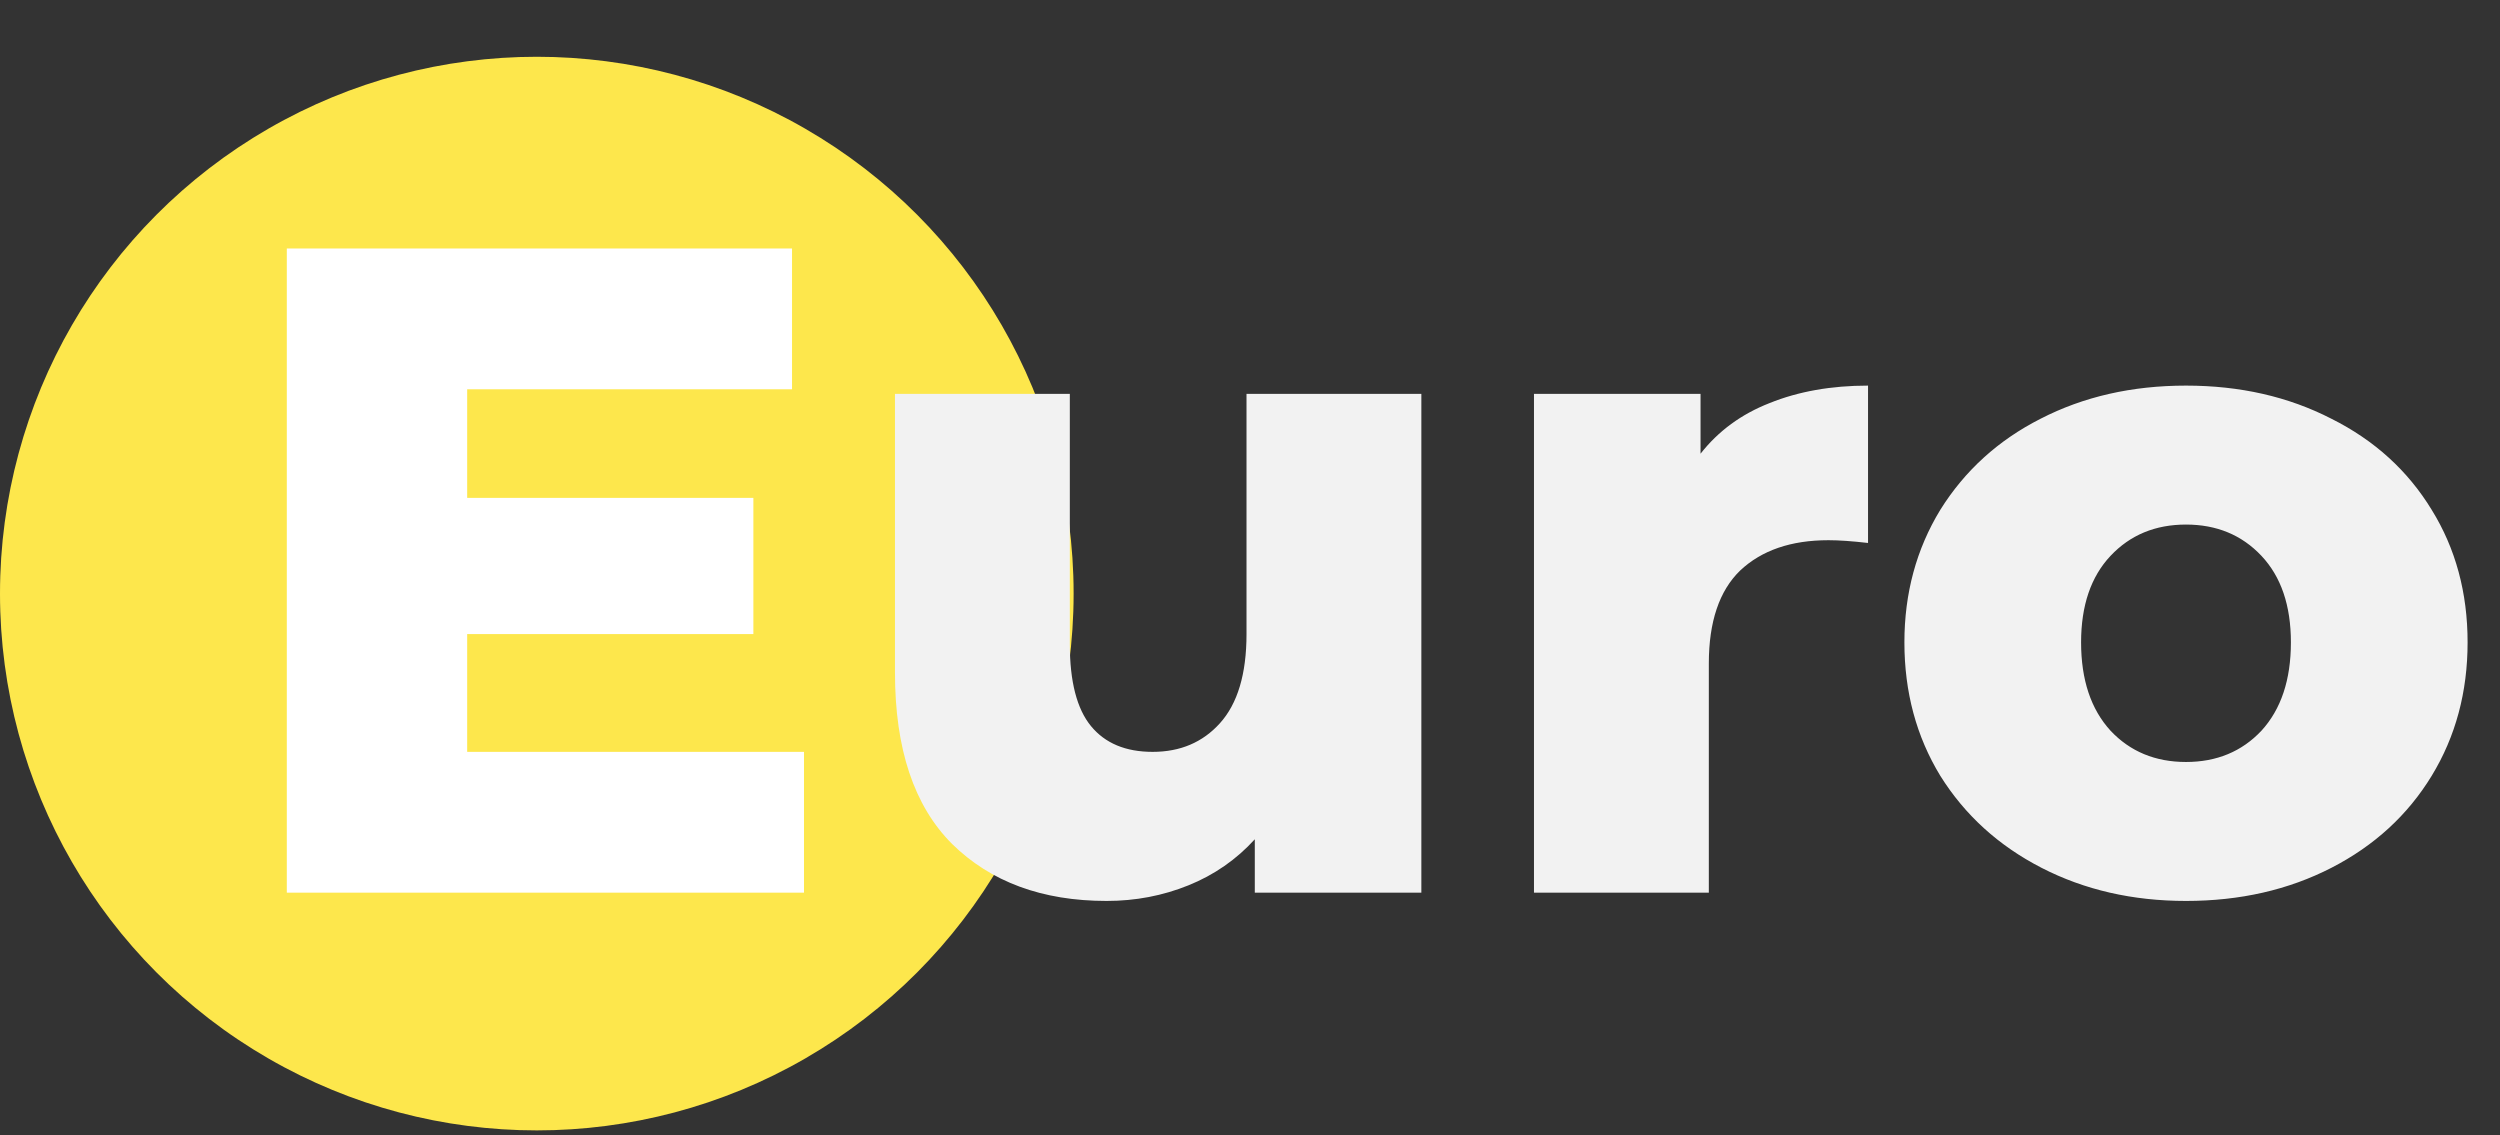
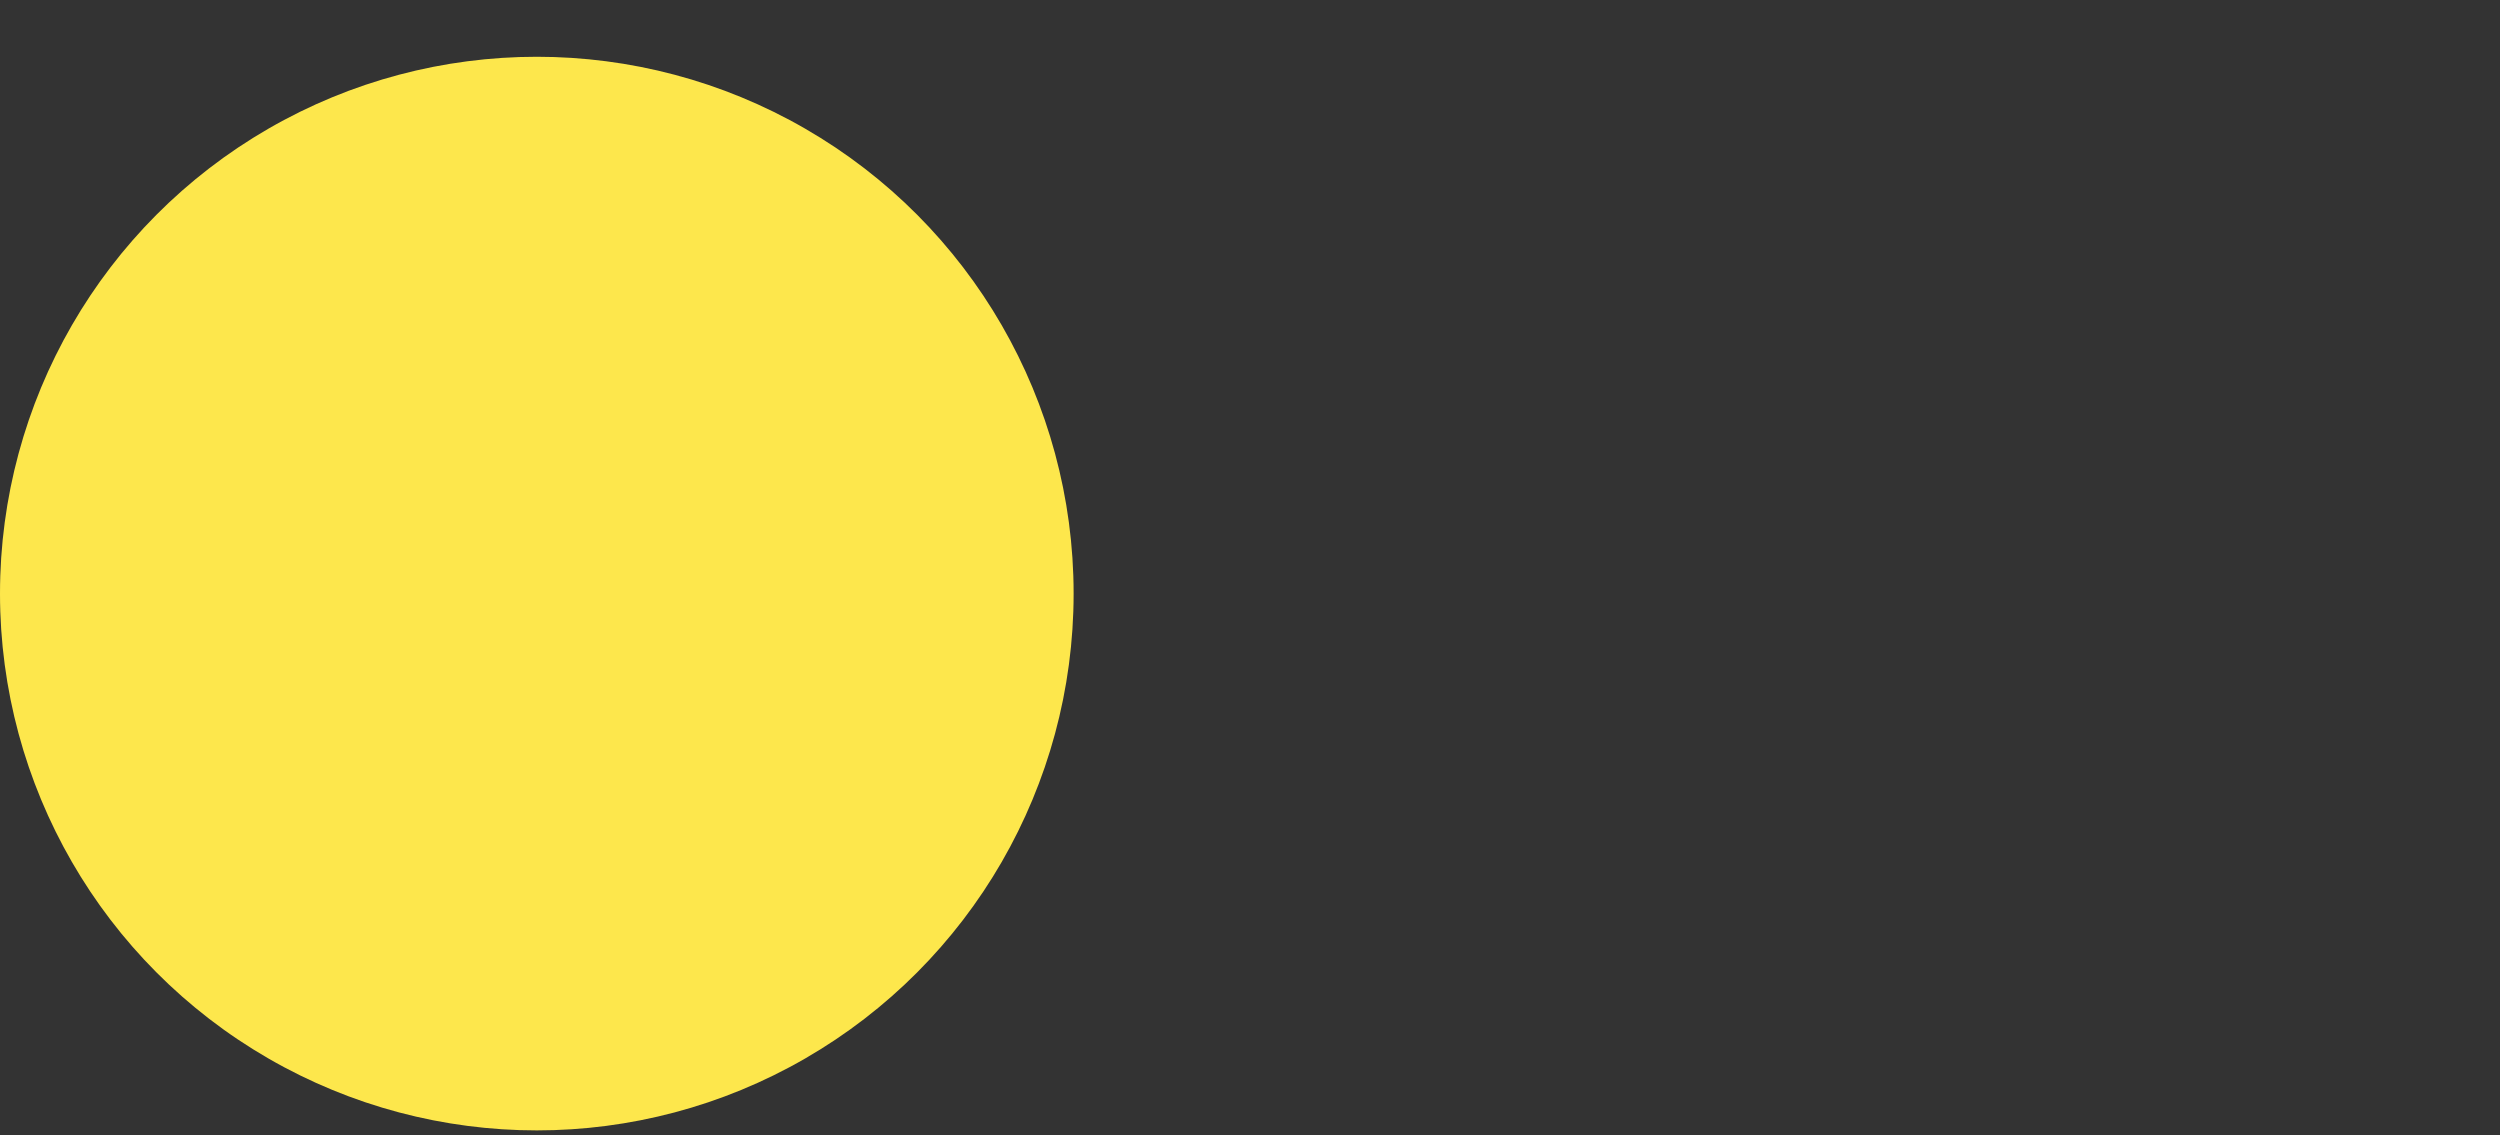
<svg xmlns="http://www.w3.org/2000/svg" width="326" height="148" viewBox="0 0 326 148" fill="none">
  <rect x="0" y="0" width="326" height="148" fill="#333333" stroke="none" />
  <circle cx="70" cy="77.403" r="70" fill="#FDE74C" />
-   <path d="M104.84 98.043V116.403H37.4V32.403H103.28V50.763H60.92V64.923H98.24V82.683H60.92V98.043H104.84Z" fill="white" />
-   <path d="M185.345 51.363V116.403H163.625V109.443C161.225 112.083 158.345 114.083 154.985 115.443C151.625 116.803 148.065 117.483 144.305 117.483C135.905 117.483 129.185 115.003 124.145 110.043C119.185 105.083 116.705 97.643 116.705 87.723V51.363H139.505V84.003C139.505 88.883 140.425 92.443 142.265 94.683C144.105 96.923 146.785 98.043 150.305 98.043C153.905 98.043 156.825 96.803 159.065 94.323C161.385 91.763 162.545 87.883 162.545 82.683V51.363H185.345ZM221.751 59.163C224.071 56.203 227.071 54.003 230.751 52.563C234.511 51.043 238.791 50.283 243.591 50.283V70.803C241.511 70.563 239.791 70.443 238.431 70.443C233.551 70.443 229.711 71.763 226.911 74.403C224.191 77.043 222.831 81.083 222.831 86.523V116.403H200.031V51.363H221.751V59.163ZM285.054 117.483C278.094 117.483 271.814 116.043 266.214 113.163C260.614 110.283 256.214 106.283 253.014 101.163C249.894 96.043 248.334 90.243 248.334 83.763C248.334 77.363 249.894 71.603 253.014 66.483C256.214 61.363 260.574 57.403 266.094 54.603C271.694 51.723 278.014 50.283 285.054 50.283C292.094 50.283 298.414 51.723 304.014 54.603C309.614 57.403 313.974 61.363 317.094 66.483C320.214 71.523 321.774 77.283 321.774 83.763C321.774 90.243 320.214 96.043 317.094 101.163C313.974 106.283 309.614 110.283 304.014 113.163C298.414 116.043 292.094 117.483 285.054 117.483ZM285.054 99.363C289.054 99.363 292.334 98.003 294.894 95.283C297.454 92.483 298.734 88.643 298.734 83.763C298.734 78.963 297.454 75.203 294.894 72.483C292.334 69.763 289.054 68.403 285.054 68.403C281.054 68.403 277.774 69.763 275.214 72.483C272.654 75.203 271.374 78.963 271.374 83.763C271.374 88.643 272.654 92.483 275.214 95.283C277.774 98.003 281.054 99.363 285.054 99.363Z" fill="#F2F2F2" />
</svg>